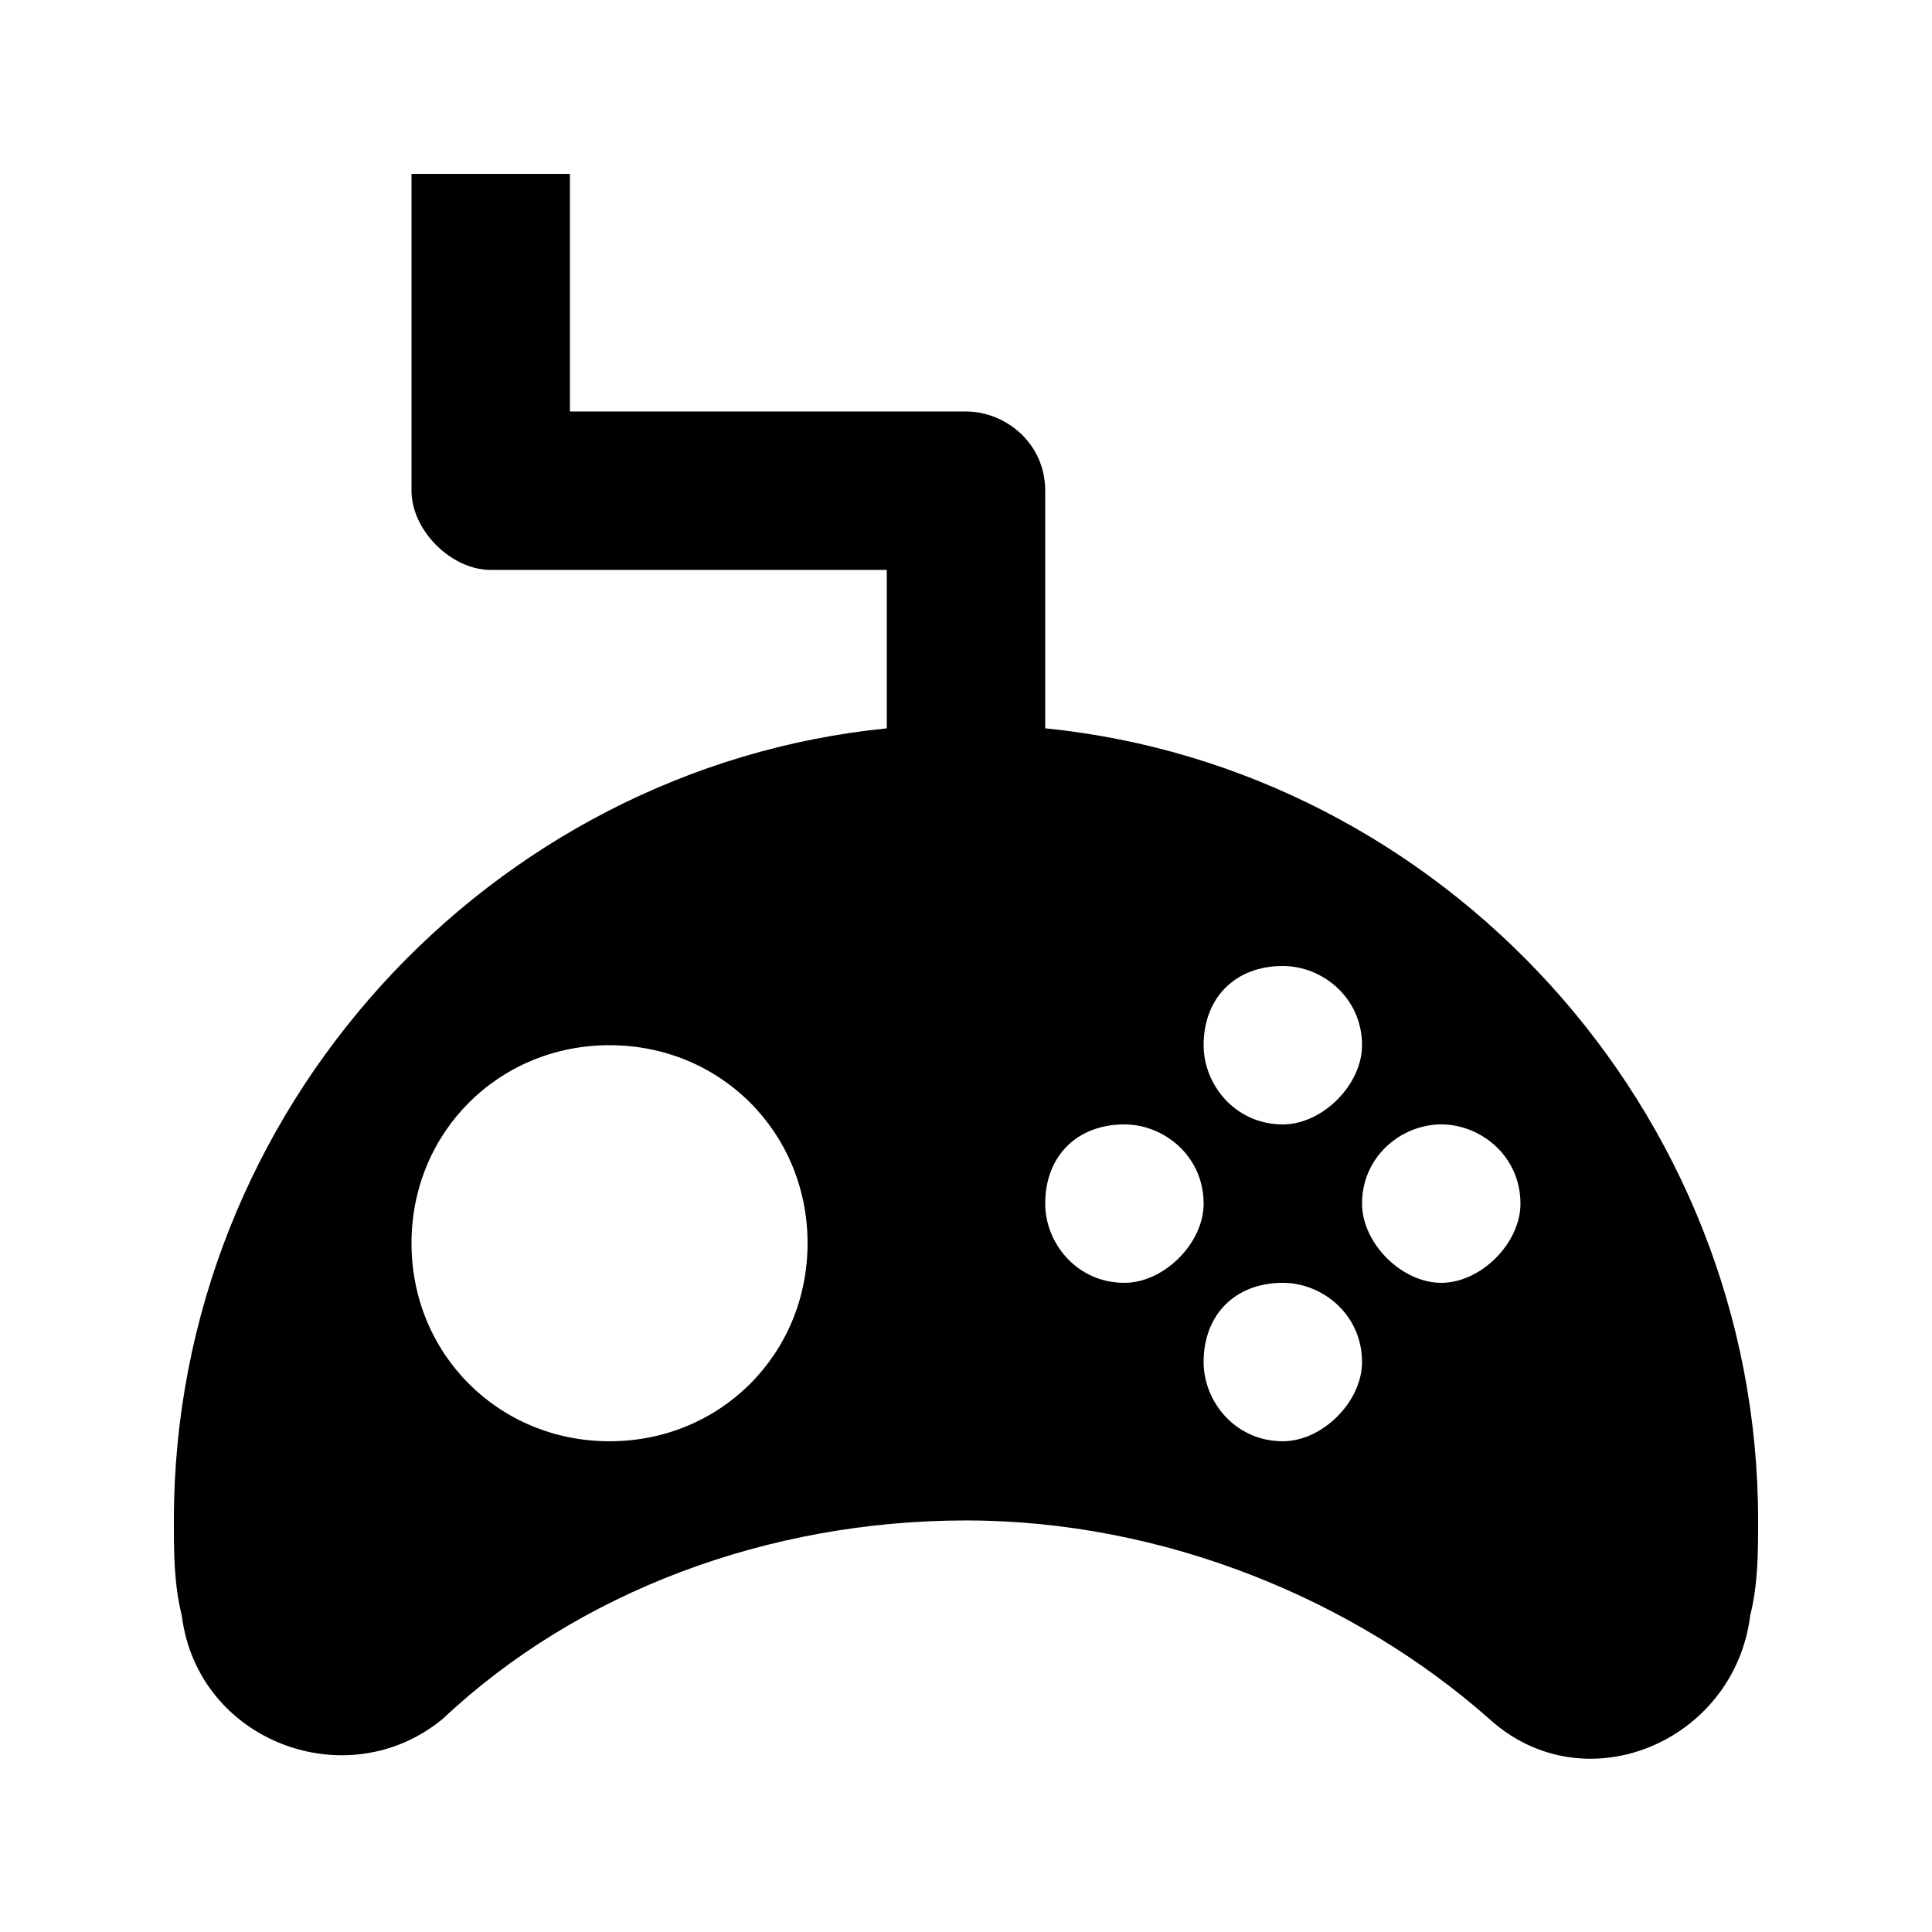
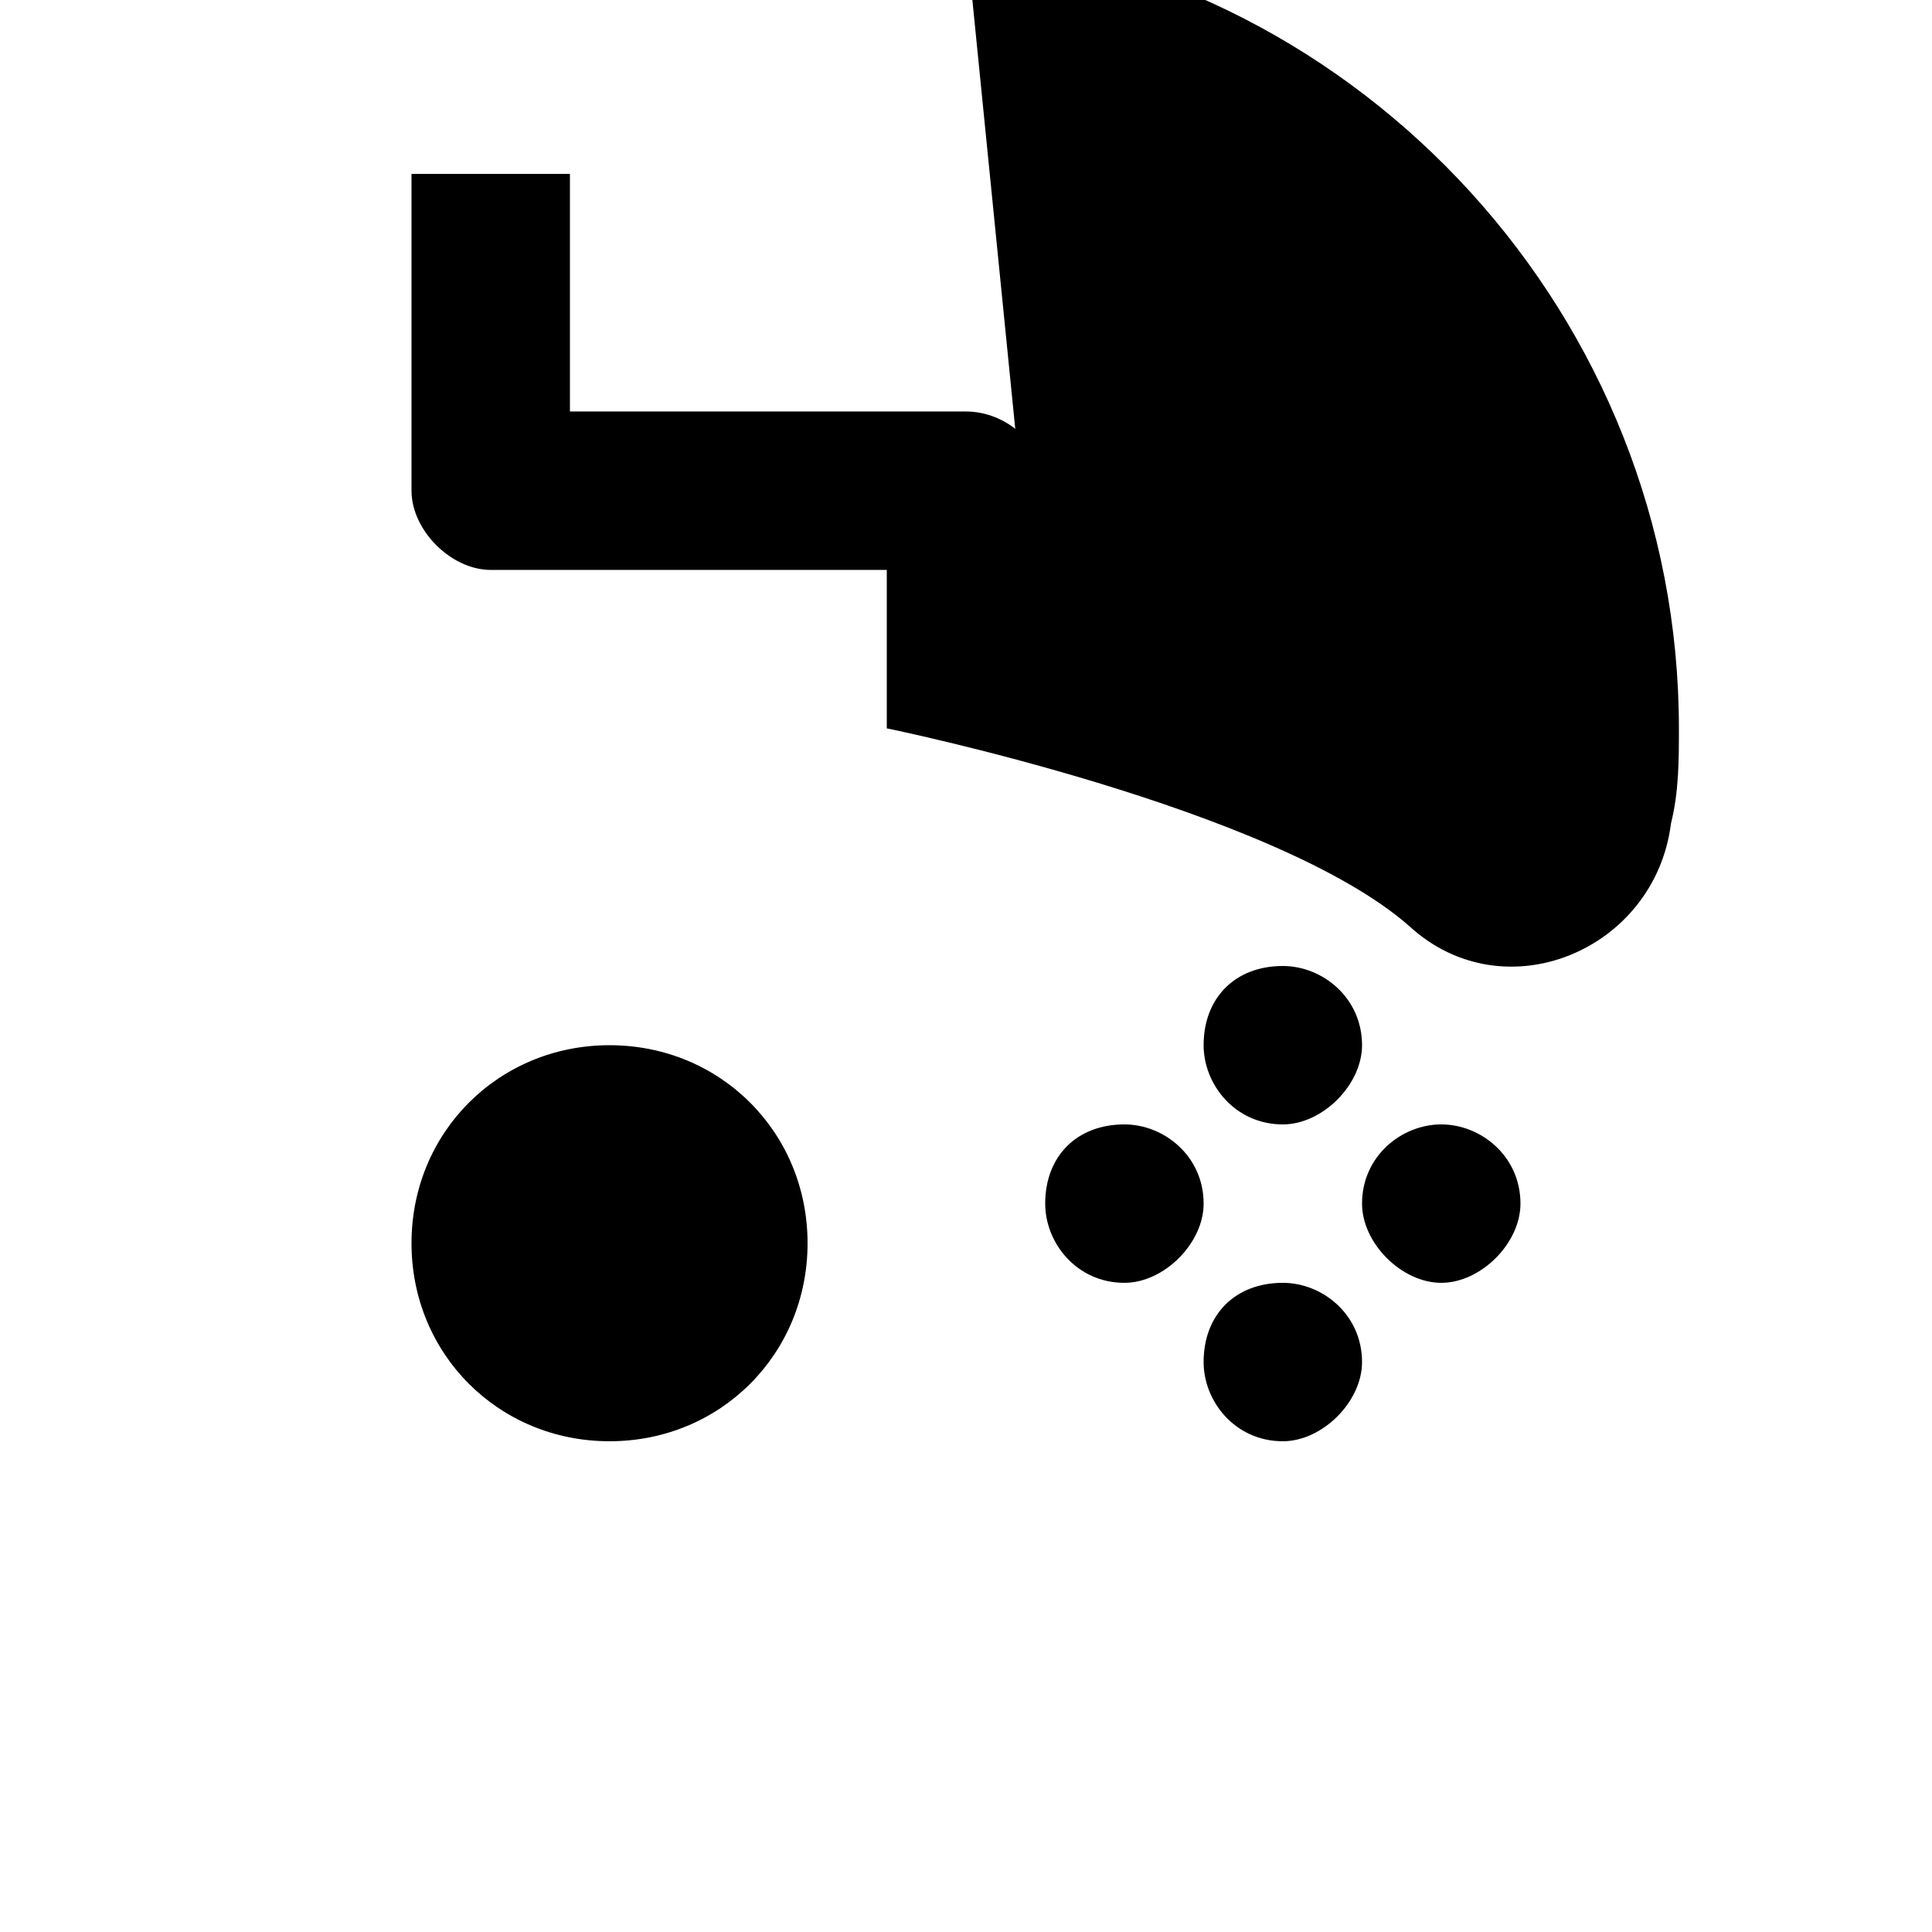
<svg xmlns="http://www.w3.org/2000/svg" fill="#000000" width="800px" height="800px" version="1.1" viewBox="144 144 512 512">
-   <path d="m420.99 337.02v-62.977c0-12.594-10.496-20.992-20.992-20.992h-104.96v-62.977h-41.984v83.969c0 10.496 10.496 20.992 20.992 20.992h104.96v41.984c-104.96 10.496-188.93 100.76-188.93 209.92 0 8.398 0 16.793 2.098 25.191 4.199 33.586 44.082 48.281 69.273 27.289 35.688-33.59 86.07-52.484 138.55-52.484s102.86 20.992 138.55 52.48c25.191 23.09 65.074 6.297 69.273-27.289 2.098-8.395 2.098-16.793 2.098-25.191 0-109.16-83.969-199.42-188.93-209.92zm62.973 62.977c10.496 0 20.992 8.398 20.992 20.992 0 10.496-10.496 20.992-20.992 20.992-12.594 0-20.992-10.496-20.992-20.992 0.004-12.598 8.398-20.992 20.992-20.992zm-178.43 125.95c-29.391 0-52.48-23.09-52.48-52.477 0-29.391 23.09-52.48 52.48-52.48s52.48 23.09 52.48 52.48c0 29.387-23.094 52.477-52.48 52.477zm136.45-41.984c-12.594 0-20.992-10.496-20.992-20.992 0-12.594 8.398-20.992 20.992-20.992 10.496 0 20.992 8.398 20.992 20.992 0 10.5-10.496 20.992-20.992 20.992zm41.98 41.984c-12.594 0-20.992-10.496-20.992-20.992 0-12.594 8.398-20.992 20.992-20.992 10.496 0 20.992 8.398 20.992 20.992 0 10.496-10.496 20.992-20.992 20.992zm41.984-41.984c-10.496 0-20.992-10.496-20.992-20.992 0-12.594 10.496-20.992 20.992-20.992 10.496 0 20.992 8.398 20.992 20.992 0 10.5-10.496 20.992-20.992 20.992z" />
+   <path d="m420.99 337.02v-62.977c0-12.594-10.496-20.992-20.992-20.992h-104.96v-62.977h-41.984v83.969c0 10.496 10.496 20.992 20.992 20.992h104.96v41.984s102.86 20.992 138.55 52.48c25.191 23.09 65.074 6.297 69.273-27.289 2.098-8.395 2.098-16.793 2.098-25.191 0-109.16-83.969-199.42-188.93-209.92zm62.973 62.977c10.496 0 20.992 8.398 20.992 20.992 0 10.496-10.496 20.992-20.992 20.992-12.594 0-20.992-10.496-20.992-20.992 0.004-12.598 8.398-20.992 20.992-20.992zm-178.43 125.95c-29.391 0-52.48-23.09-52.48-52.477 0-29.391 23.09-52.48 52.48-52.48s52.48 23.09 52.48 52.48c0 29.387-23.094 52.477-52.48 52.477zm136.45-41.984c-12.594 0-20.992-10.496-20.992-20.992 0-12.594 8.398-20.992 20.992-20.992 10.496 0 20.992 8.398 20.992 20.992 0 10.5-10.496 20.992-20.992 20.992zm41.98 41.984c-12.594 0-20.992-10.496-20.992-20.992 0-12.594 8.398-20.992 20.992-20.992 10.496 0 20.992 8.398 20.992 20.992 0 10.496-10.496 20.992-20.992 20.992zm41.984-41.984c-10.496 0-20.992-10.496-20.992-20.992 0-12.594 10.496-20.992 20.992-20.992 10.496 0 20.992 8.398 20.992 20.992 0 10.5-10.496 20.992-20.992 20.992z" />
</svg>